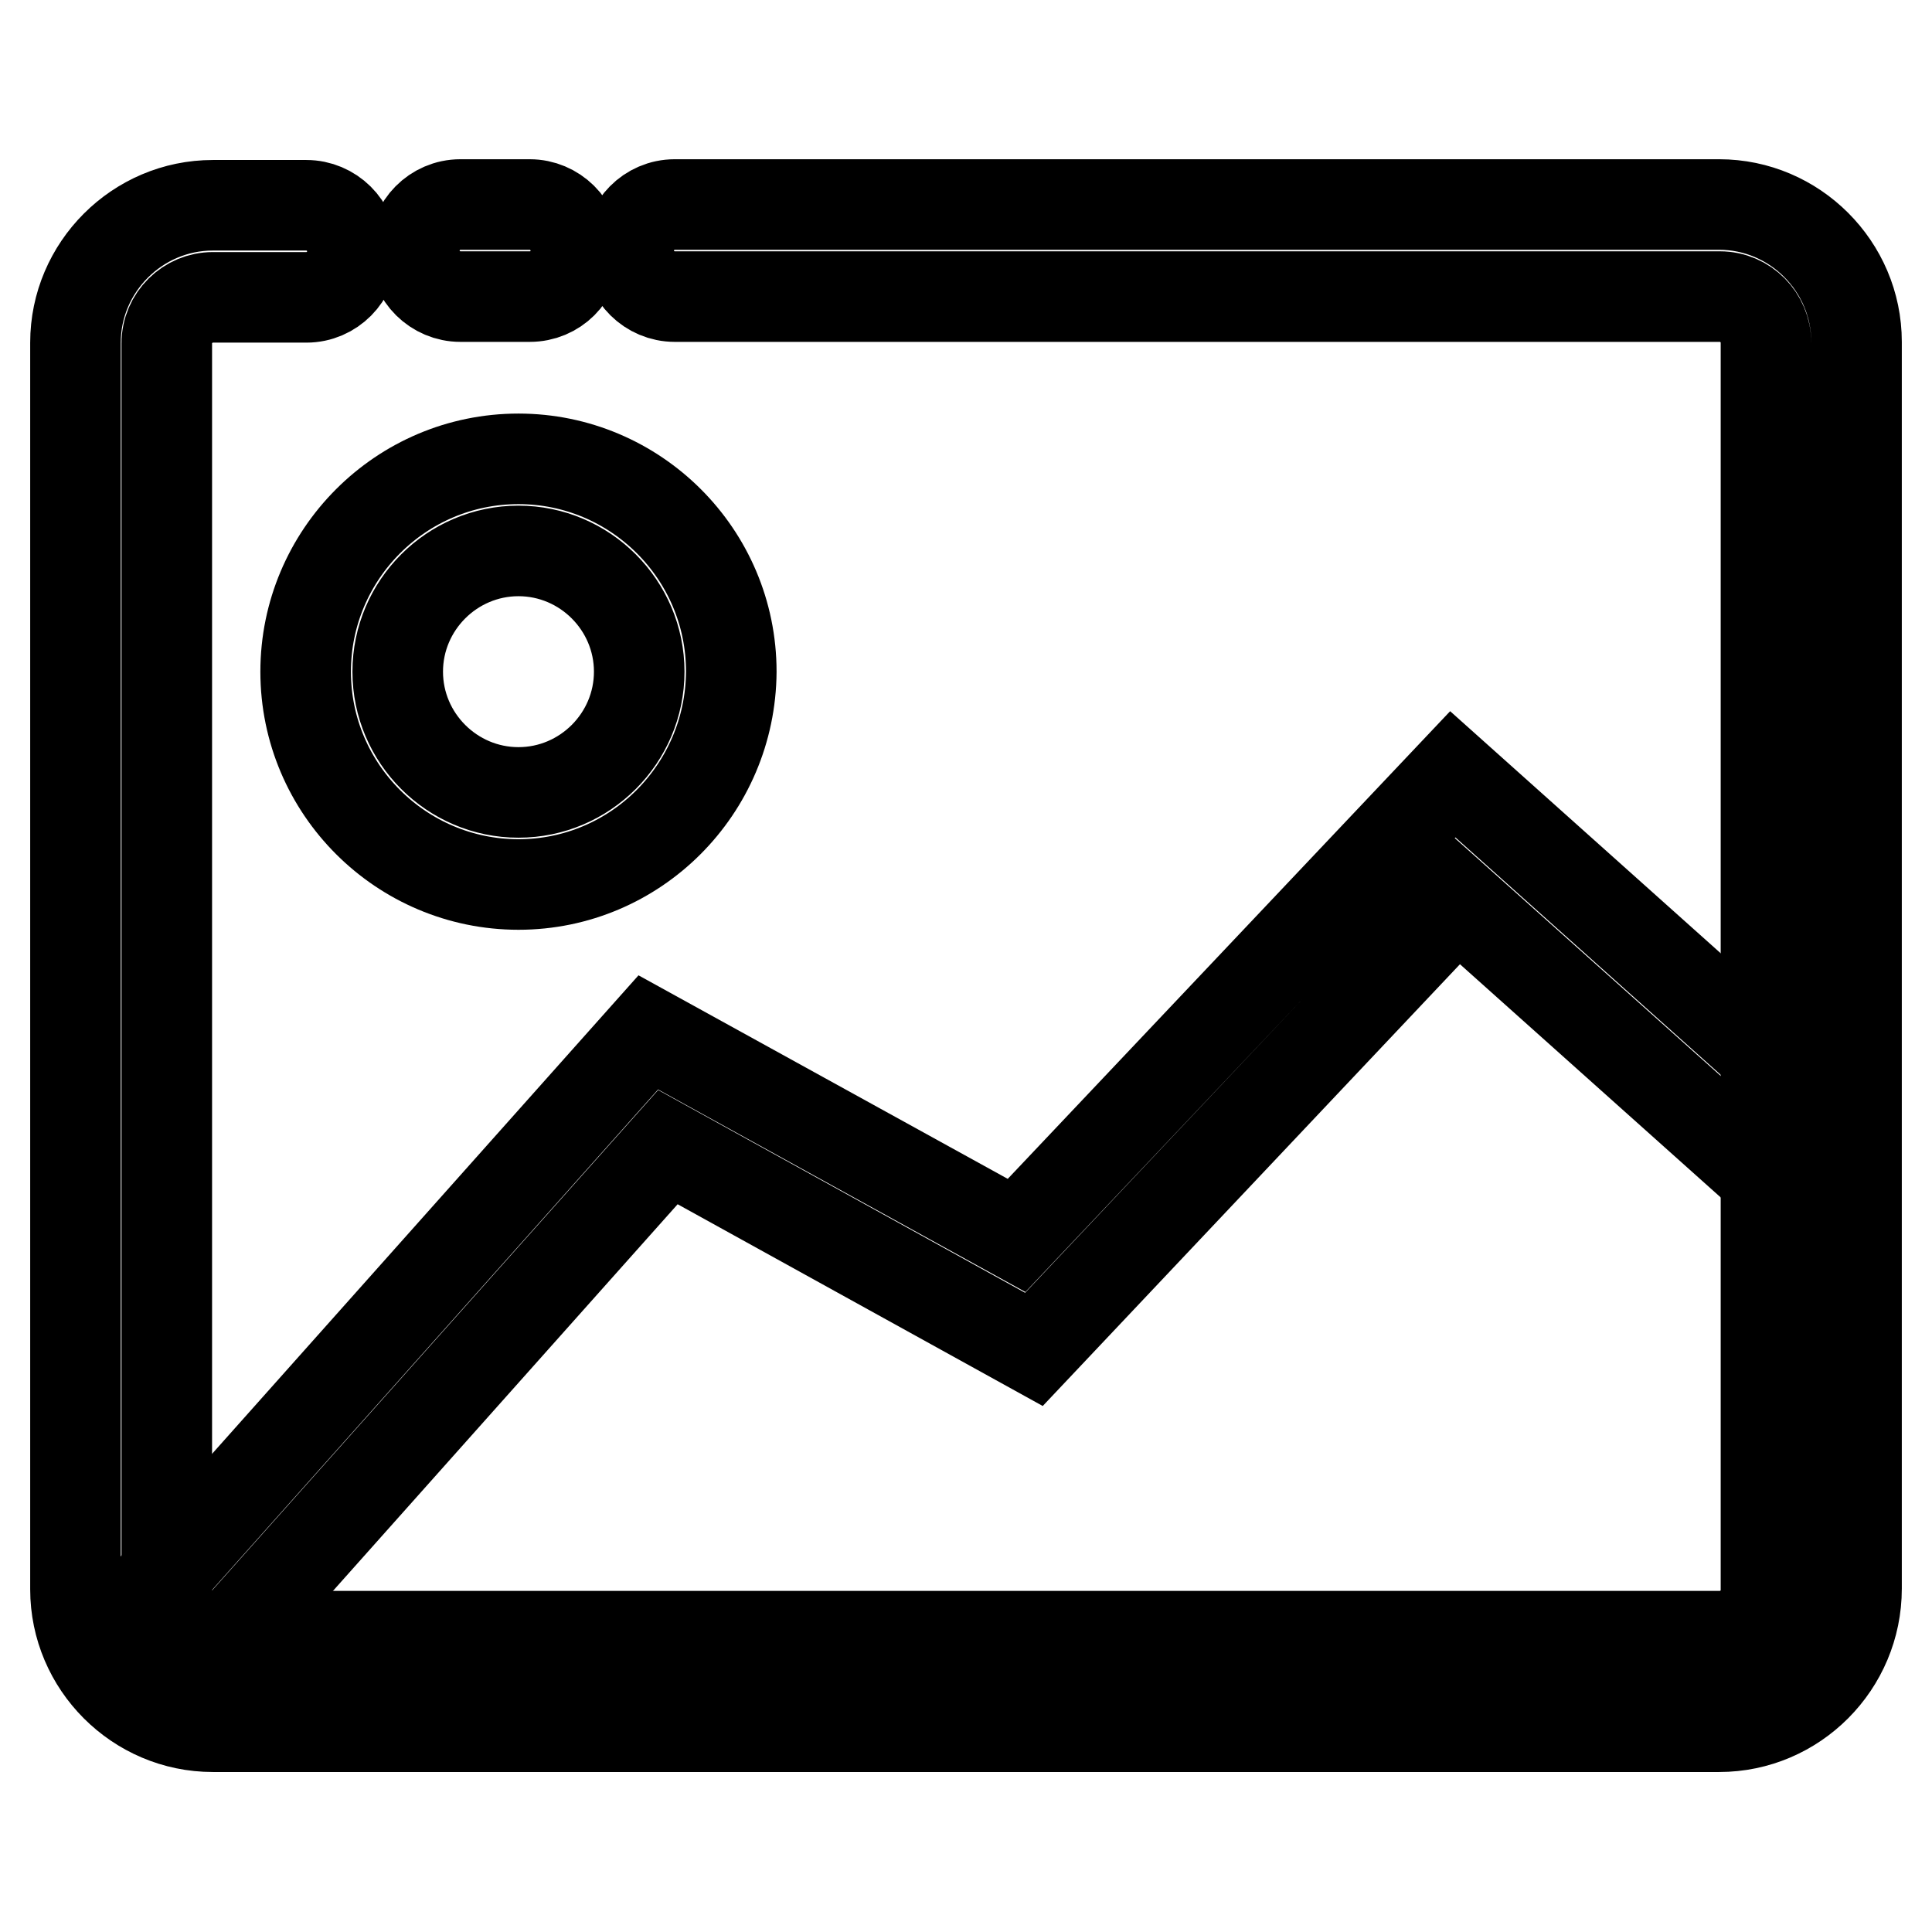
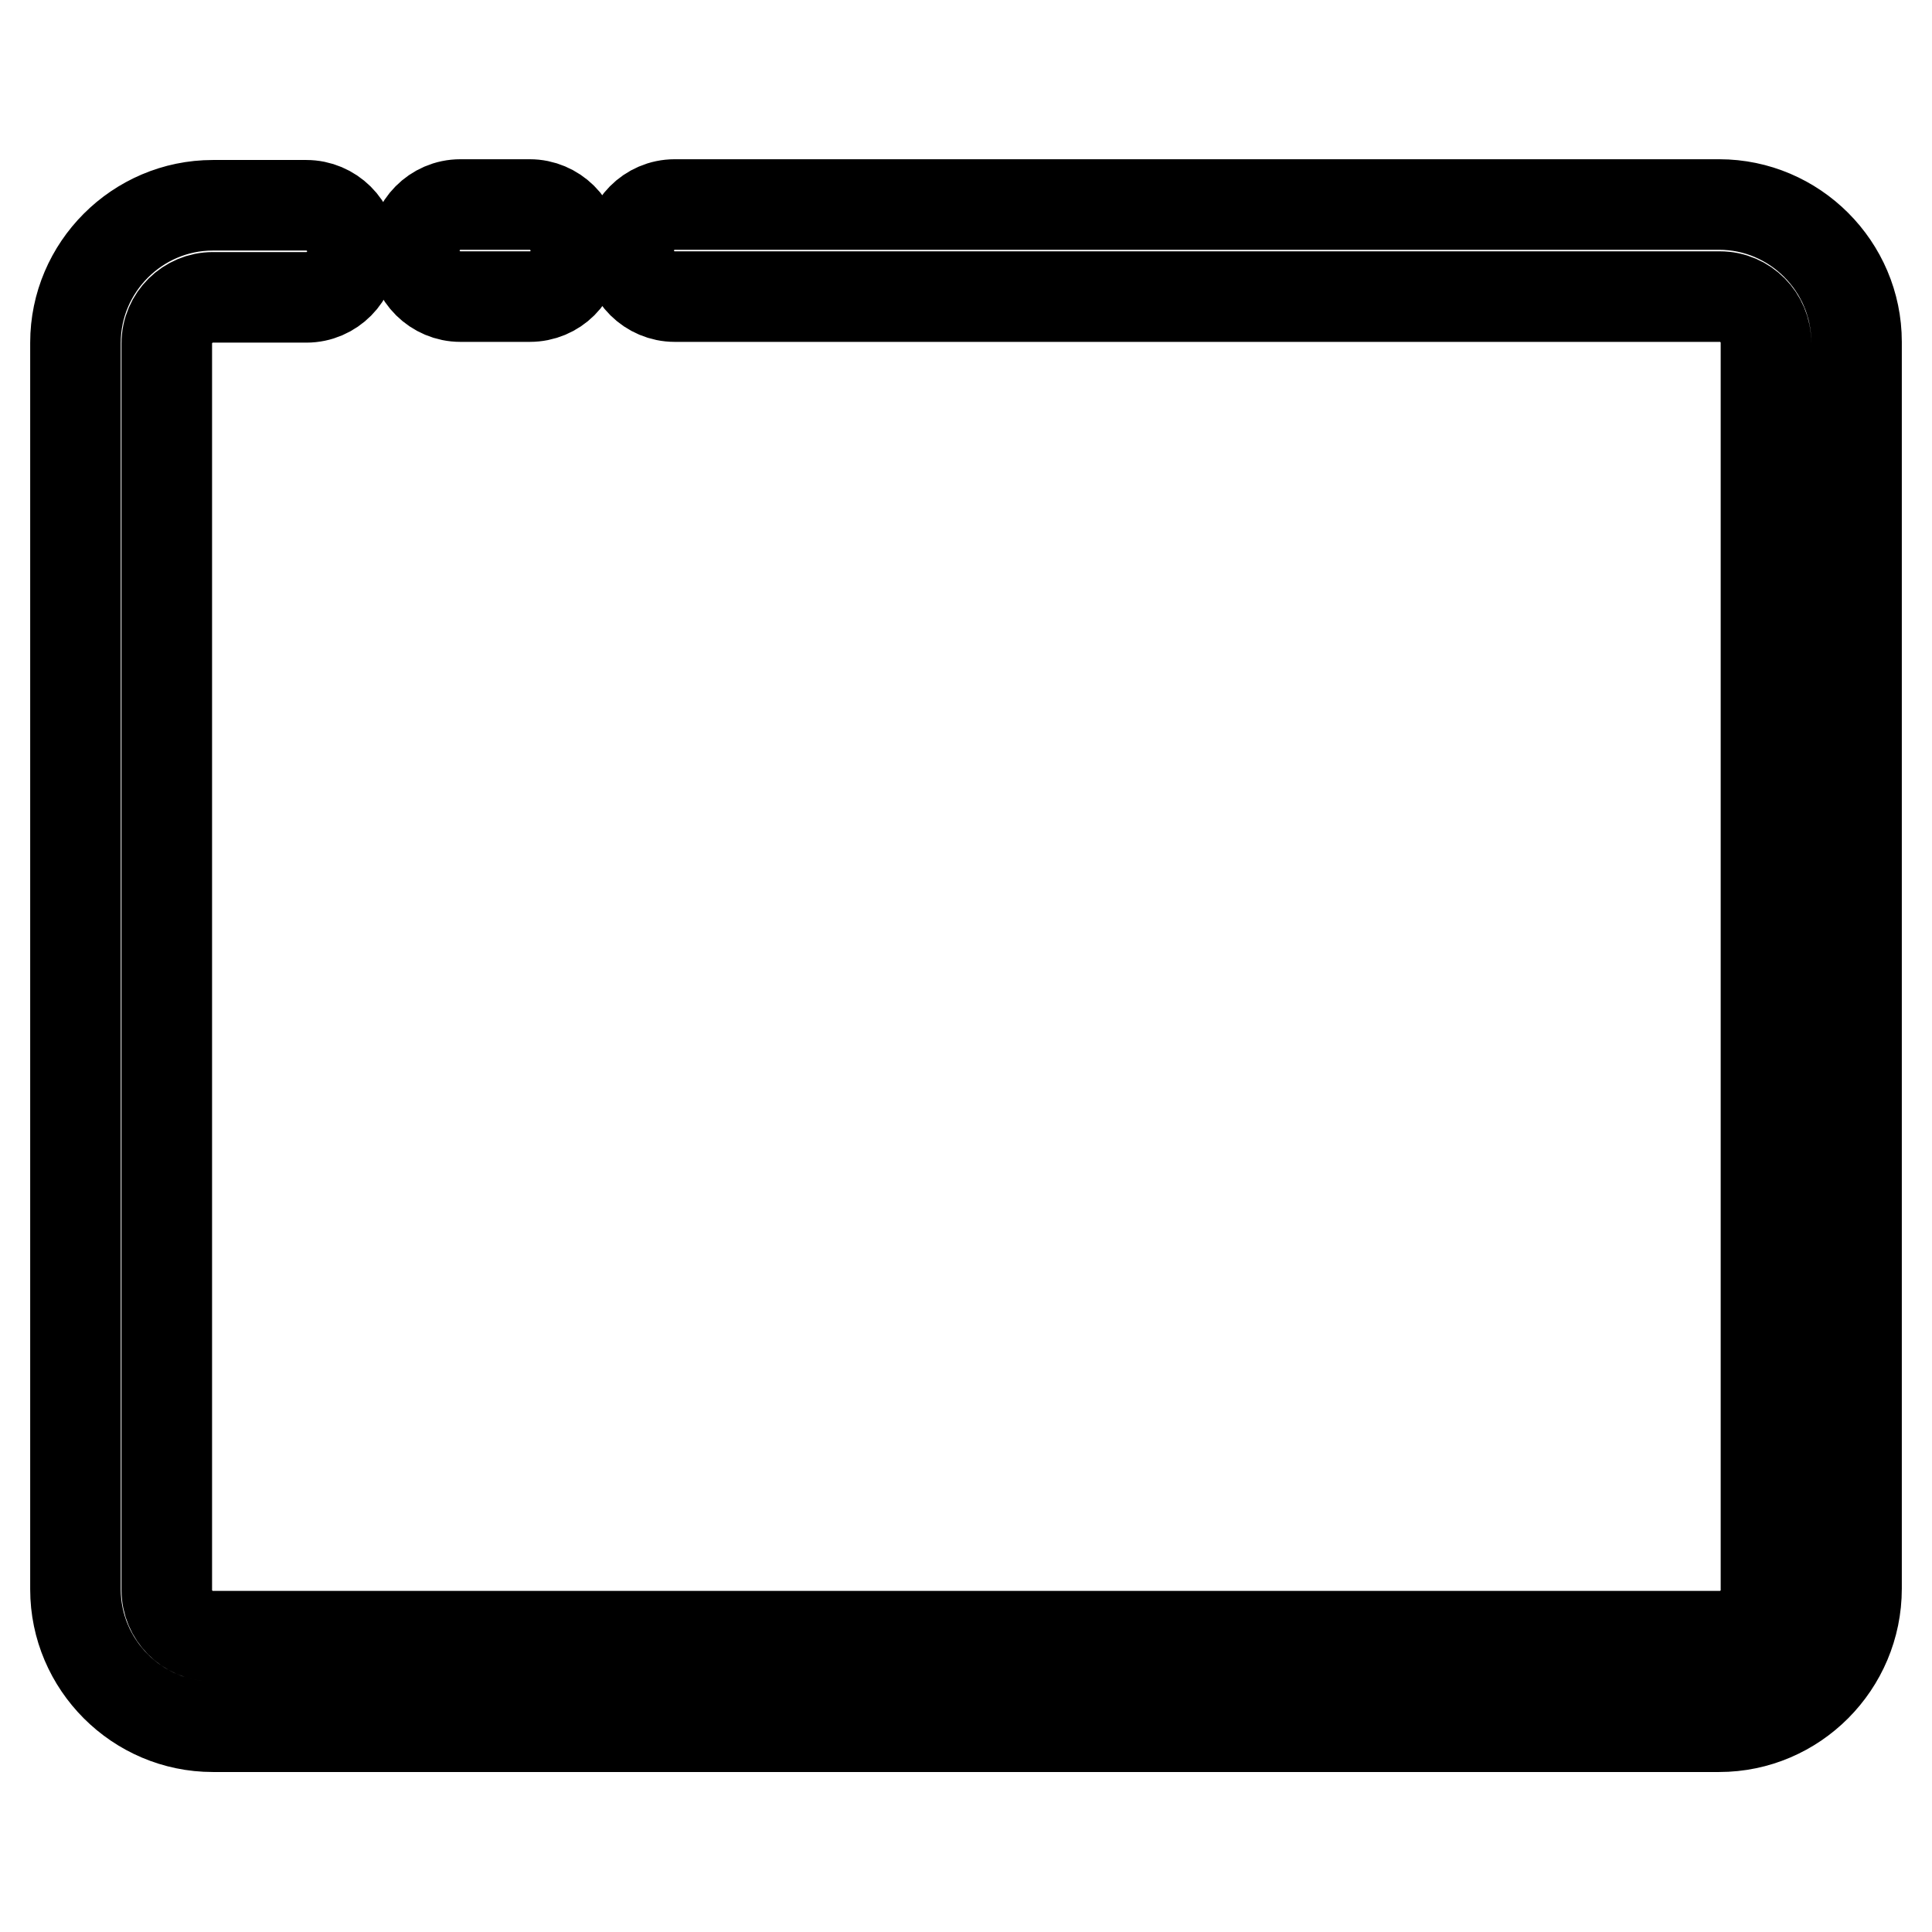
<svg xmlns="http://www.w3.org/2000/svg" version="1.1" x="0px" y="0px" viewBox="0 0 256 256" enable-background="new 0 0 256 256" xml:space="preserve">
  <g>
    <path stroke-width="12" fill-opacity="0" stroke="#000000" d="M227.8,228.8H28.2c-10,0-18.2-8.2-18.2-18.2V45.4c0-10,8.2-18.2,18.2-18.2h12.4c3.3,0,6.1,2.7,6.1,6.1 c0,3.3-2.7,6.1-6.1,6.1H28.2c-3.3,0-6.1,2.7-6.1,6.1v165.2c0,3.3,2.7,6.1,6.1,6.1h199.7c3.3,0,6.1-2.7,6.1-6.1V45.4 c0-3.3-2.7-6.1-6.1-6.1H89.4c-3.3,0-6.1-2.7-6.1-6.1c0-3.3,2.7-6.1,6.1-6.1h138.4c10,0,18.2,8.2,18.2,18.2v165.2 C246,220.6,237.8,228.8,227.8,228.8z M70.2,39.3H61c-3.3,0-6.1-2.7-6.1-6.1c0-3.3,2.7-6.1,6.1-6.1h9.2c3.3,0,6.1,2.7,6.1,6.1 C76.3,36.6,73.6,39.3,70.2,39.3z" />
-     <path stroke-width="12" fill-opacity="0" stroke="#000000" d="M25.3,222.9l-9-8l69.6-78.1l48.8,26.9l57.8-61.1l49.4,44.2l-8.1,9l-40.7-36.4l-56.1,59.4L88.5,152 L25.3,222.9z M68.7,117.2c-15.5,0-28.2-12.6-28.2-28.2c0-15.5,12.6-28.2,28.2-28.2c15.5,0,28.2,12.6,28.2,28.2 C96.8,104.6,84.2,117.2,68.7,117.2z M68.7,73c-8.8,0-16,7.2-16,16c0,8.8,7.2,16,16,16c8.8,0,16-7.2,16-16 C84.7,80.2,77.5,73,68.7,73z" />
  </g>
</svg>